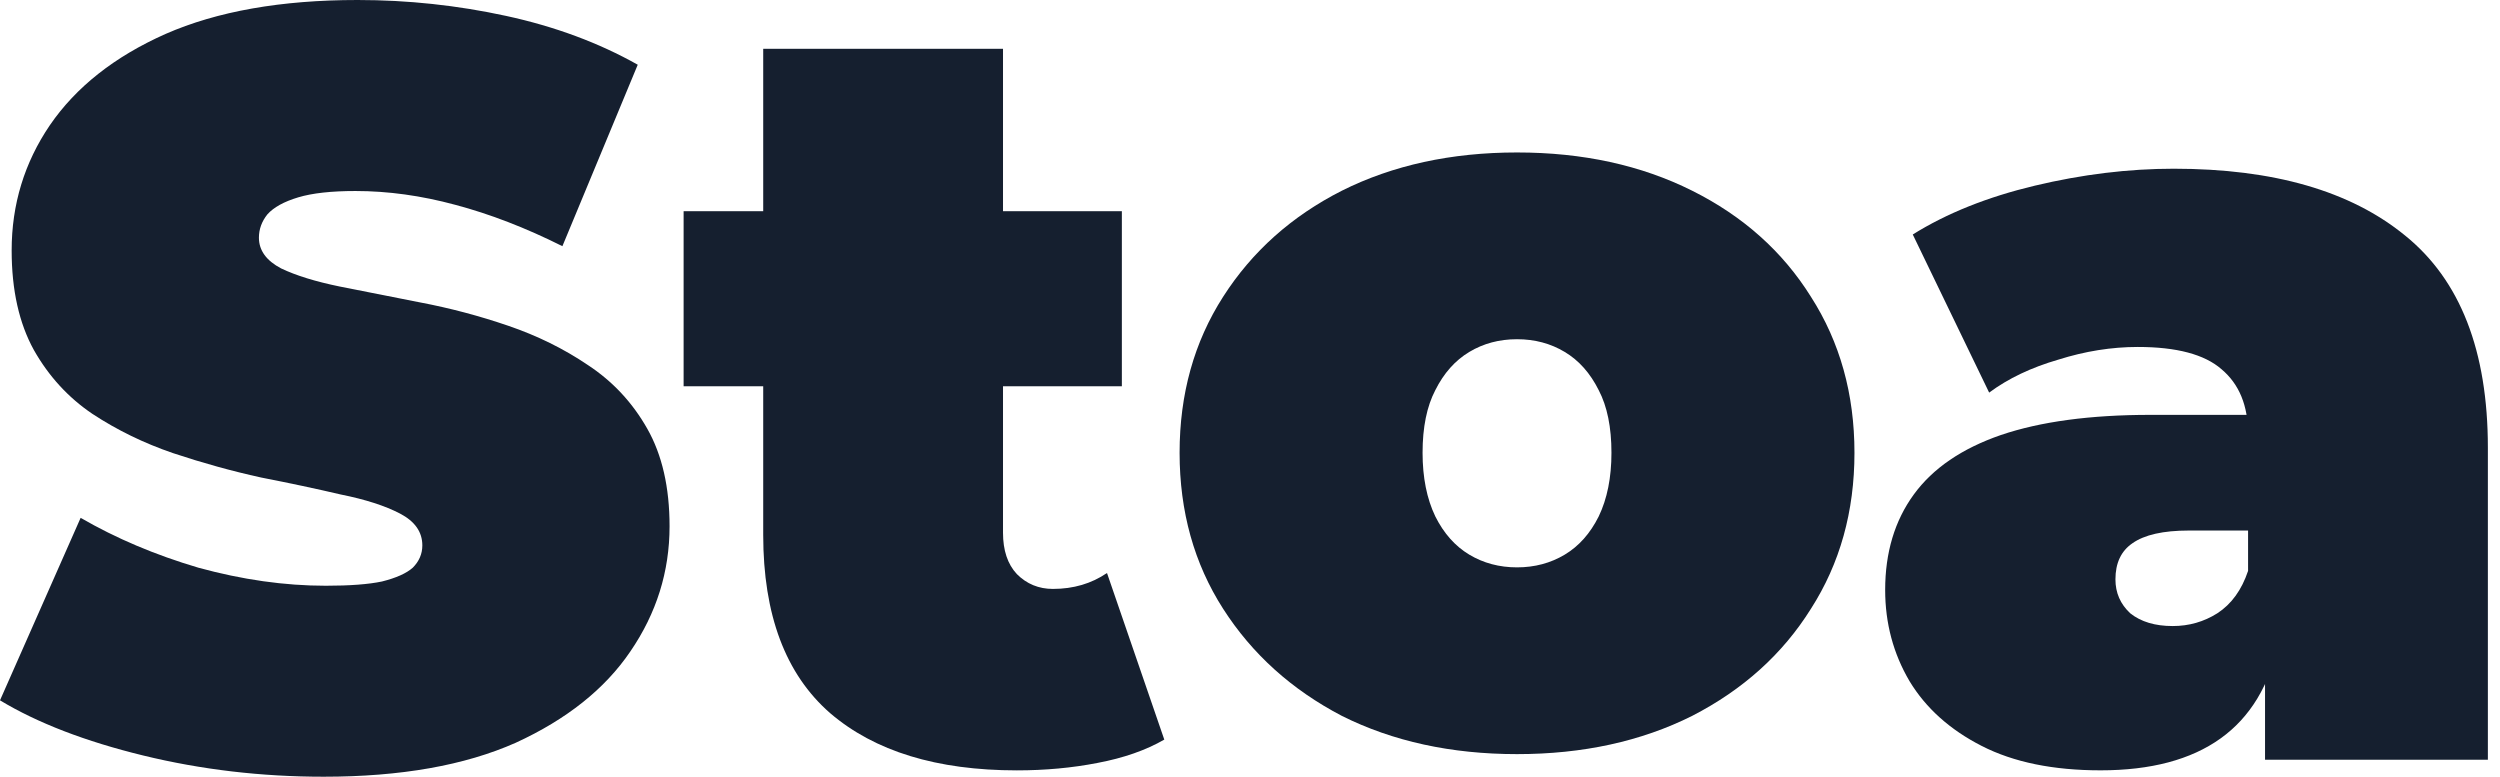
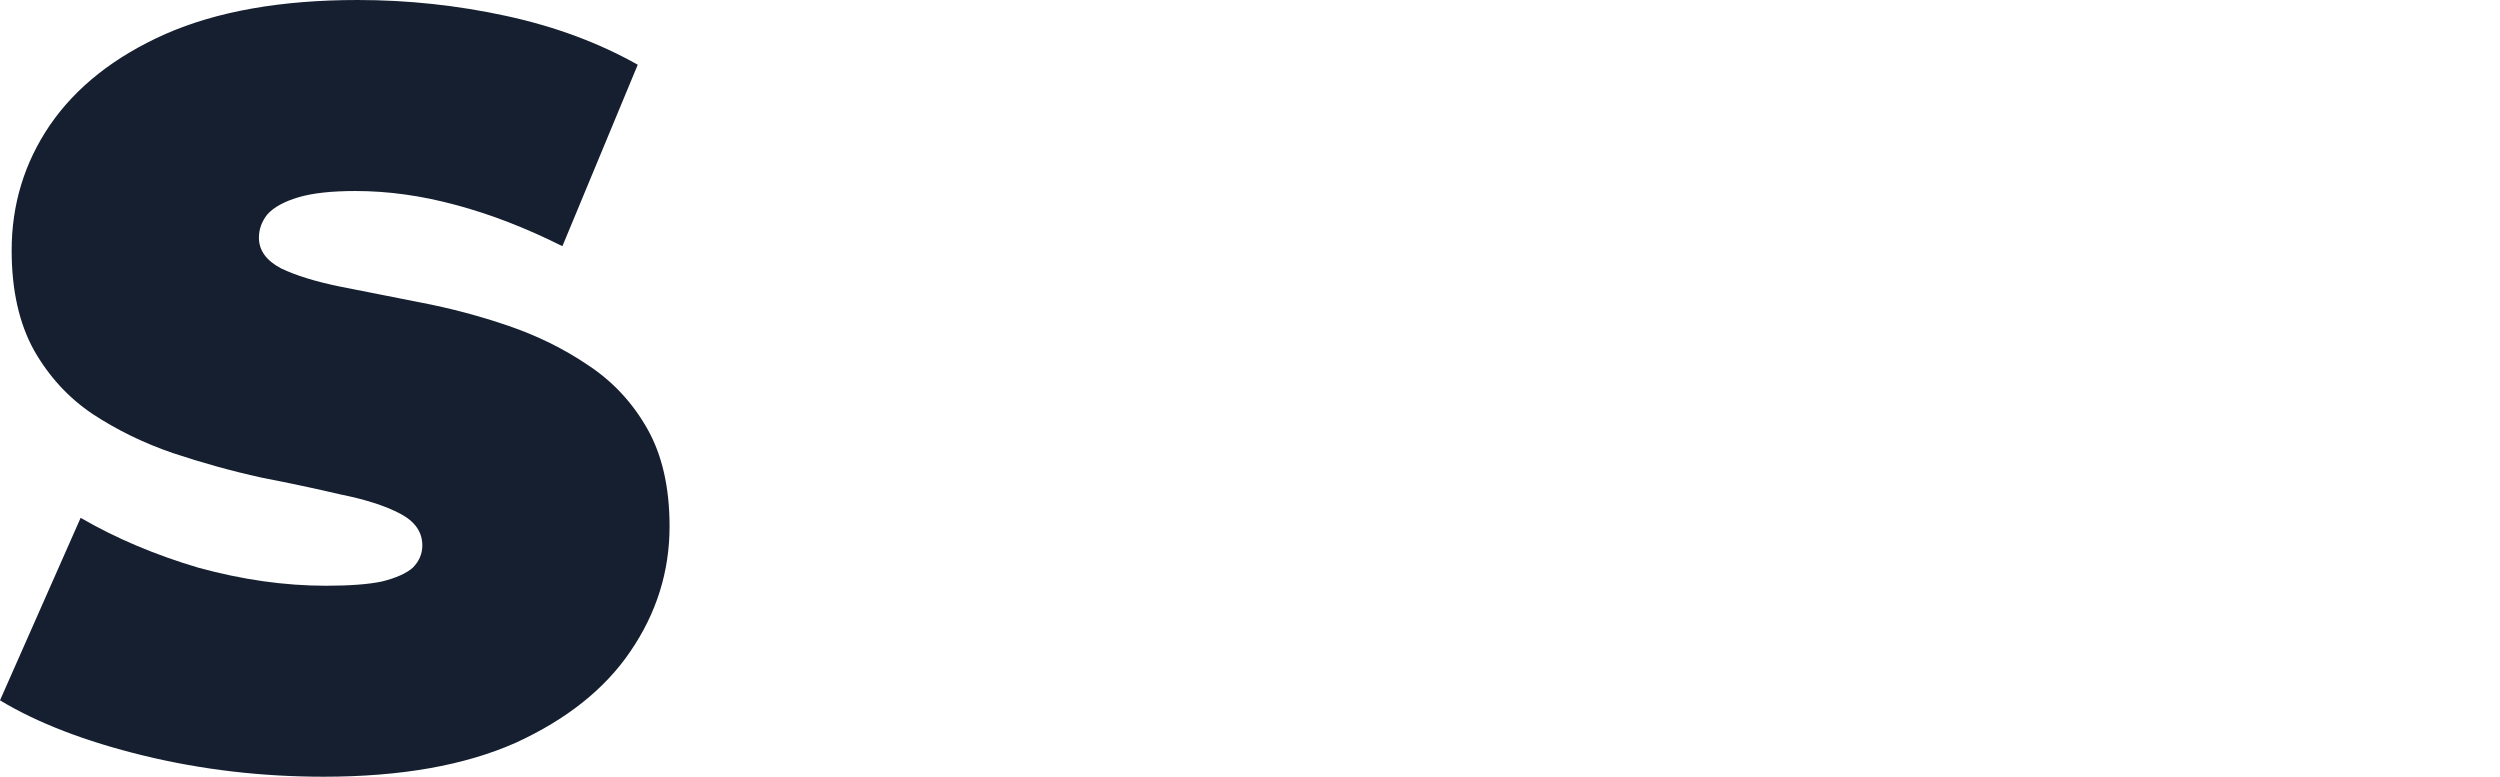
<svg xmlns="http://www.w3.org/2000/svg" width="74" height="23" viewBox="0 0 74 23" fill="none">
  <g clip-path="url(#clip0_21_502)">
-     <path d="M67.045 22.488V19.442L66.543 18.625V12.846C66.543 12.008 66.281 11.37 65.758 10.93C65.255 10.49 64.428 10.27 63.276 10.27C62.502 10.27 61.716 10.396 60.921 10.647C60.125 10.878 59.444 11.202 58.879 11.621L56.618 6.941C57.623 6.313 58.827 5.831 60.23 5.496C61.633 5.161 63.004 4.994 64.344 4.994C67.297 4.994 69.579 5.653 71.191 6.972C72.825 8.292 73.641 10.386 73.641 13.254V22.488H67.045ZM62.177 22.802C60.774 22.802 59.602 22.562 58.659 22.08C57.717 21.599 57.005 20.96 56.523 20.164C56.042 19.348 55.801 18.447 55.801 17.463C55.801 16.353 56.084 15.411 56.649 14.636C57.214 13.861 58.073 13.275 59.225 12.877C60.397 12.479 61.873 12.28 63.653 12.28H67.234V15.704H64.784C64.03 15.704 63.475 15.83 63.119 16.081C62.784 16.311 62.617 16.667 62.617 17.149C62.617 17.547 62.763 17.882 63.056 18.154C63.371 18.405 63.789 18.531 64.313 18.531C64.794 18.531 65.234 18.405 65.632 18.154C66.051 17.882 66.354 17.463 66.543 16.898L67.454 19.002C67.181 20.279 66.606 21.232 65.726 21.86C64.847 22.488 63.664 22.802 62.177 22.802Z" fill="#151F2F" />
-     <path d="M44.904 22.322C42.956 22.322 41.229 21.945 39.721 21.191C38.235 20.416 37.062 19.359 36.204 18.019C35.345 16.679 34.916 15.14 34.916 13.402C34.916 11.664 35.345 10.125 36.204 8.785C37.062 7.444 38.235 6.397 39.721 5.644C41.229 4.89 42.956 4.513 44.904 4.513C46.851 4.513 48.579 4.89 50.086 5.644C51.594 6.397 52.767 7.444 53.604 8.785C54.463 10.125 54.892 11.664 54.892 13.402C54.892 15.14 54.463 16.679 53.604 18.019C52.767 19.359 51.594 20.416 50.086 21.191C48.579 21.945 46.851 22.322 44.904 22.322ZM44.904 16.794C45.427 16.794 45.898 16.668 46.317 16.417C46.736 16.166 47.071 15.789 47.322 15.286C47.574 14.763 47.699 14.134 47.699 13.402C47.699 12.648 47.574 12.03 47.322 11.549C47.071 11.046 46.736 10.669 46.317 10.418C45.898 10.166 45.427 10.041 44.904 10.041C44.38 10.041 43.909 10.166 43.49 10.418C43.072 10.669 42.737 11.046 42.485 11.549C42.234 12.03 42.108 12.648 42.108 13.402C42.108 14.134 42.234 14.763 42.485 15.286C42.737 15.789 43.072 16.166 43.49 16.417C43.909 16.668 44.38 16.794 44.904 16.794Z" fill="#151F2F" />
-     <path d="M30.098 22.803C27.732 22.803 25.889 22.238 24.57 21.107C23.25 19.955 22.591 18.197 22.591 15.83V1.445H29.689V15.768C29.689 16.291 29.825 16.699 30.098 16.992C30.391 17.286 30.747 17.432 31.166 17.432C31.773 17.432 32.307 17.275 32.767 16.961L34.463 21.892C33.919 22.206 33.259 22.437 32.485 22.583C31.731 22.73 30.935 22.803 30.098 22.803ZM20.235 11.433V6.251H33.207V11.433H20.235Z" fill="#151F2F" />
    <path d="M9.58 22.991C7.737 22.991 5.957 22.782 4.24 22.363C2.523 21.944 1.11 21.4 0 20.73L2.387 15.328C3.434 15.935 4.596 16.427 5.873 16.804C7.172 17.16 8.428 17.338 9.643 17.338C10.354 17.338 10.909 17.296 11.307 17.212C11.726 17.107 12.03 16.971 12.218 16.804C12.406 16.615 12.501 16.395 12.501 16.144C12.501 15.746 12.281 15.432 11.841 15.202C11.401 14.972 10.815 14.783 10.082 14.636C9.37 14.469 8.585 14.302 7.727 14.134C6.868 13.945 5.999 13.705 5.12 13.412C4.261 13.118 3.465 12.731 2.733 12.249C2.021 11.768 1.445 11.14 1.005 10.365C0.565 9.569 0.345 8.585 0.345 7.412C0.345 6.051 0.722 4.816 1.476 3.706C2.251 2.576 3.392 1.675 4.9 1.005C6.428 0.335 8.323 0 10.585 0C12.072 0 13.537 0.157 14.982 0.471C16.427 0.785 17.725 1.267 18.877 1.916L16.647 7.287C15.558 6.742 14.5 6.334 13.474 6.062C12.469 5.79 11.485 5.654 10.522 5.654C9.81 5.654 9.245 5.716 8.826 5.842C8.407 5.968 8.103 6.135 7.915 6.345C7.748 6.554 7.664 6.784 7.664 7.036C7.664 7.412 7.884 7.716 8.323 7.946C8.763 8.156 9.339 8.334 10.051 8.48C10.784 8.627 11.579 8.784 12.438 8.952C13.317 9.119 14.186 9.349 15.045 9.643C15.903 9.936 16.689 10.323 17.401 10.805C18.133 11.286 18.72 11.914 19.159 12.689C19.599 13.464 19.819 14.427 19.819 15.579C19.819 16.919 19.432 18.154 18.657 19.285C17.903 20.395 16.772 21.295 15.265 21.986C13.757 22.656 11.862 22.991 9.58 22.991Z" fill="#151F2F" />
  </g>
  <defs>
    <clipPath id="clip0_21_502">
      <rect width="73.641" height="22.991" fill="white" />
    </clipPath>
  </defs>
</svg>